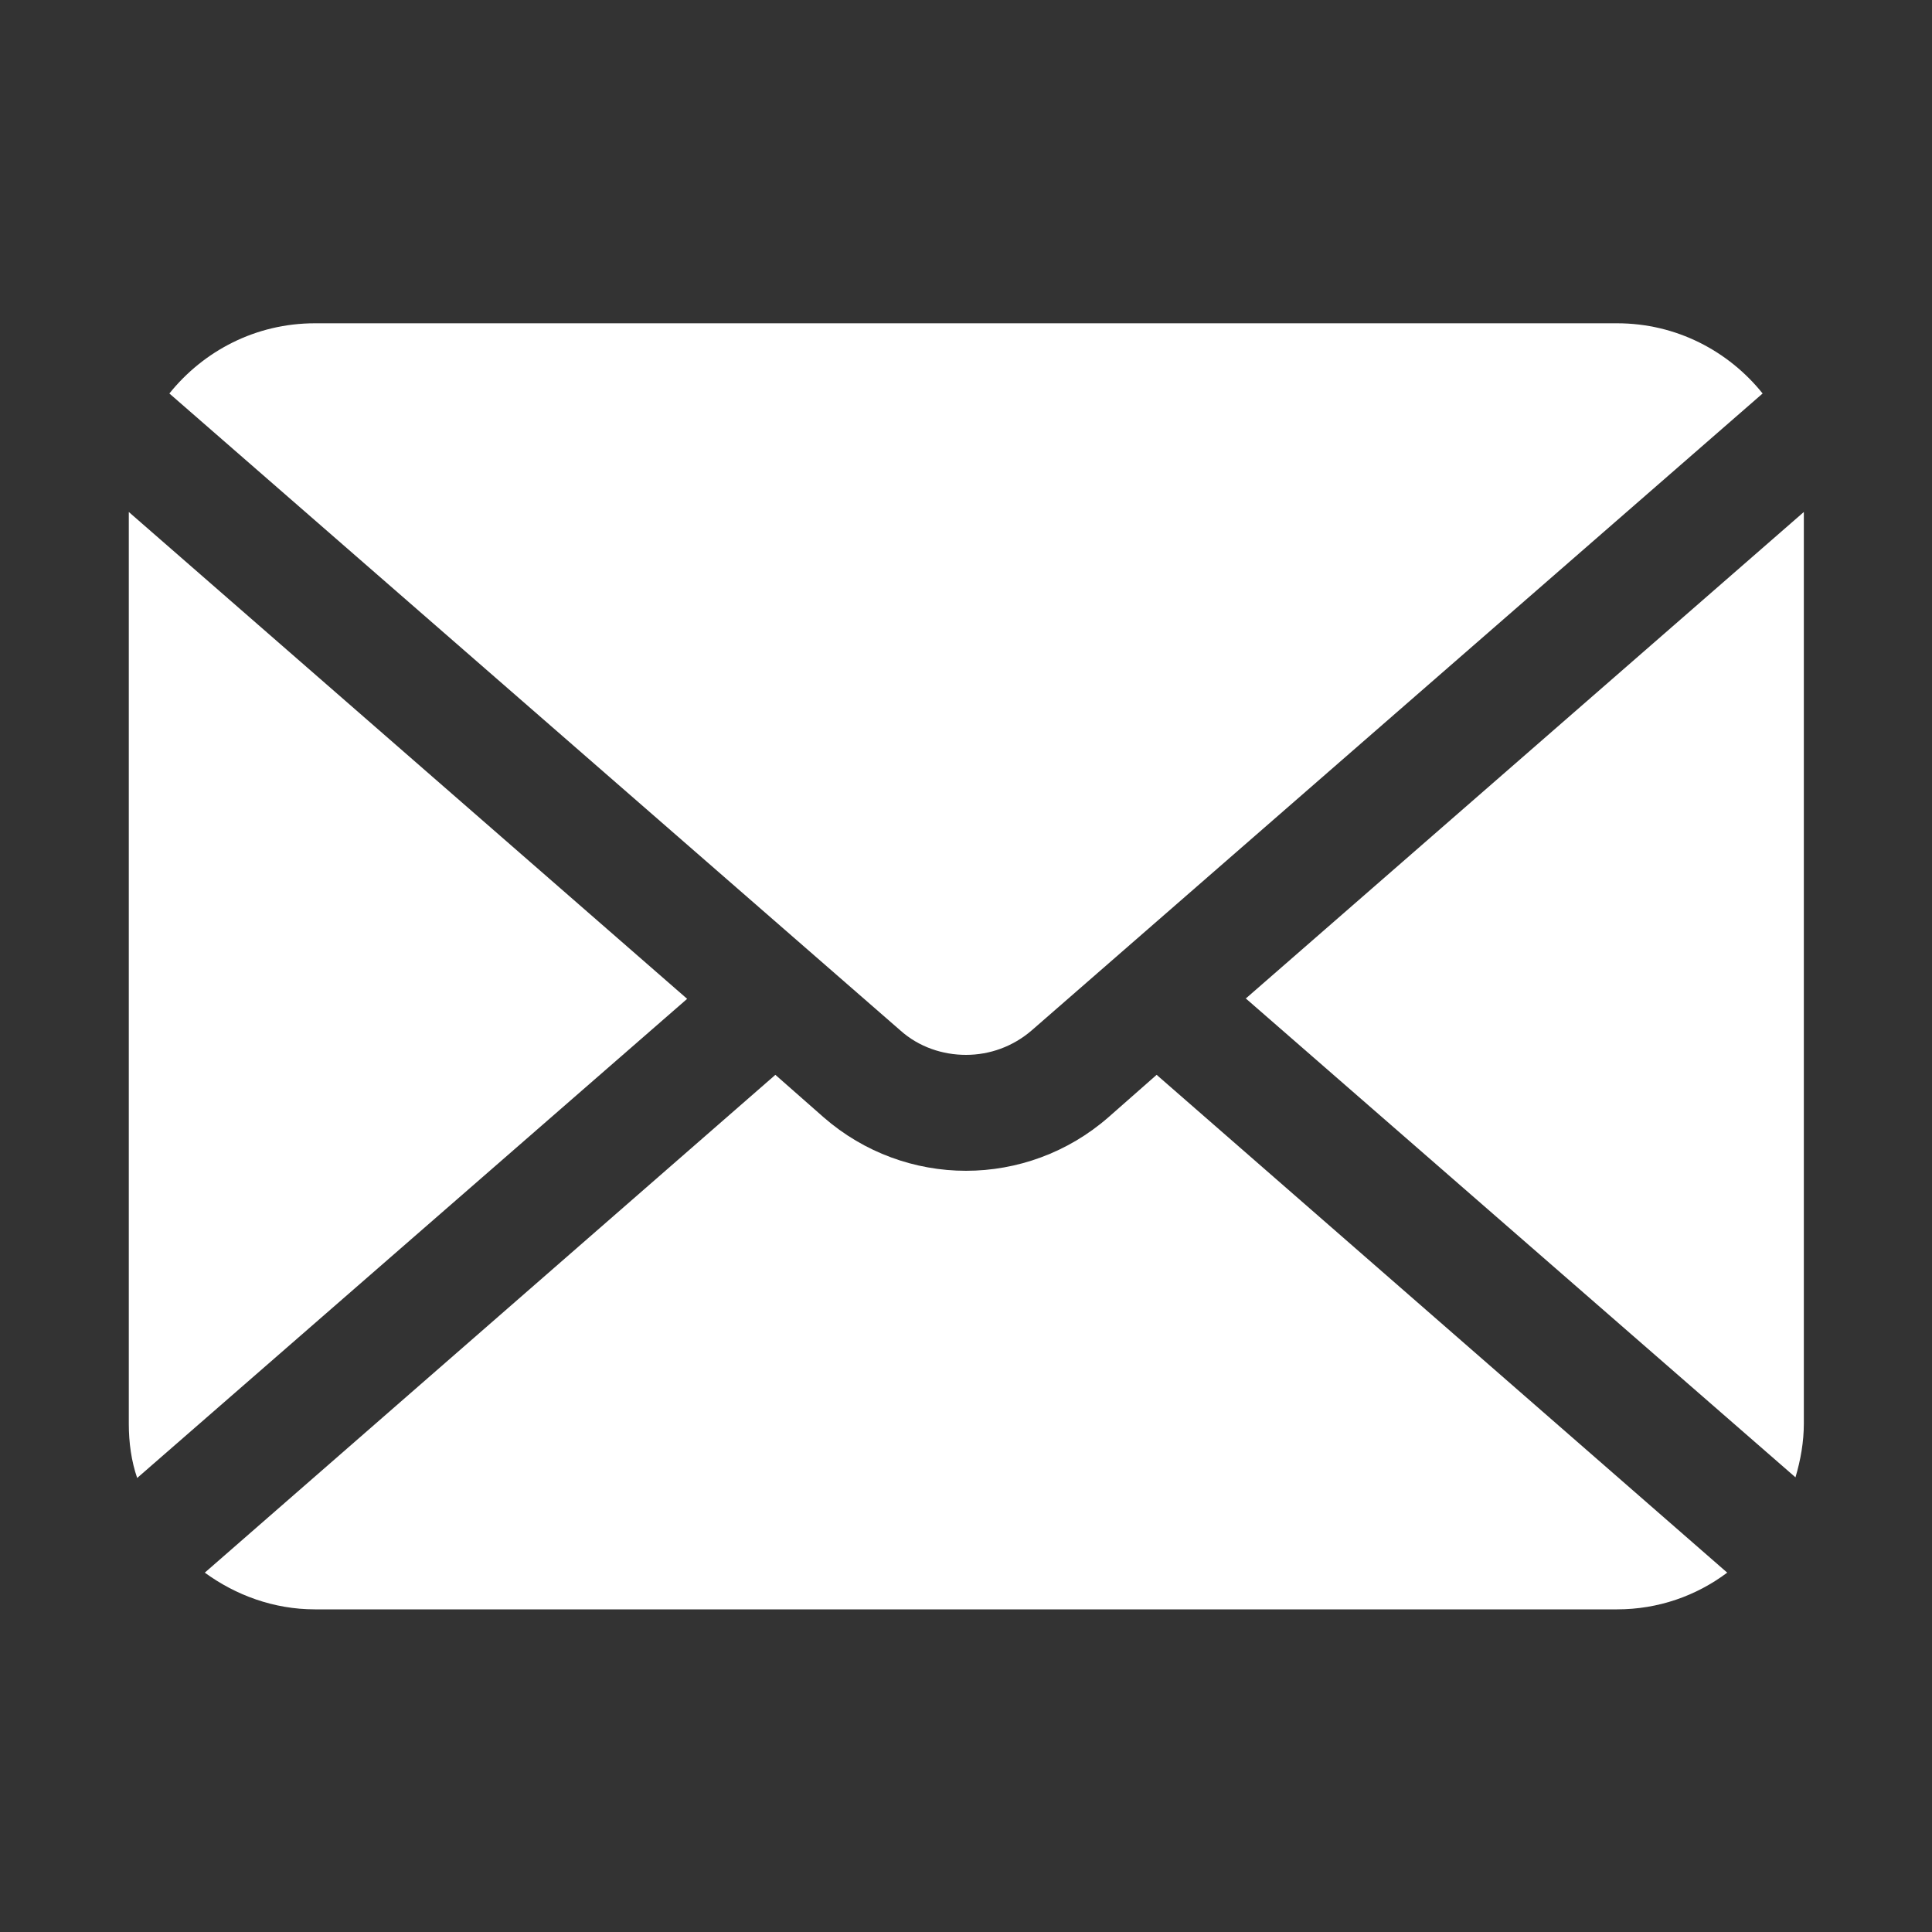
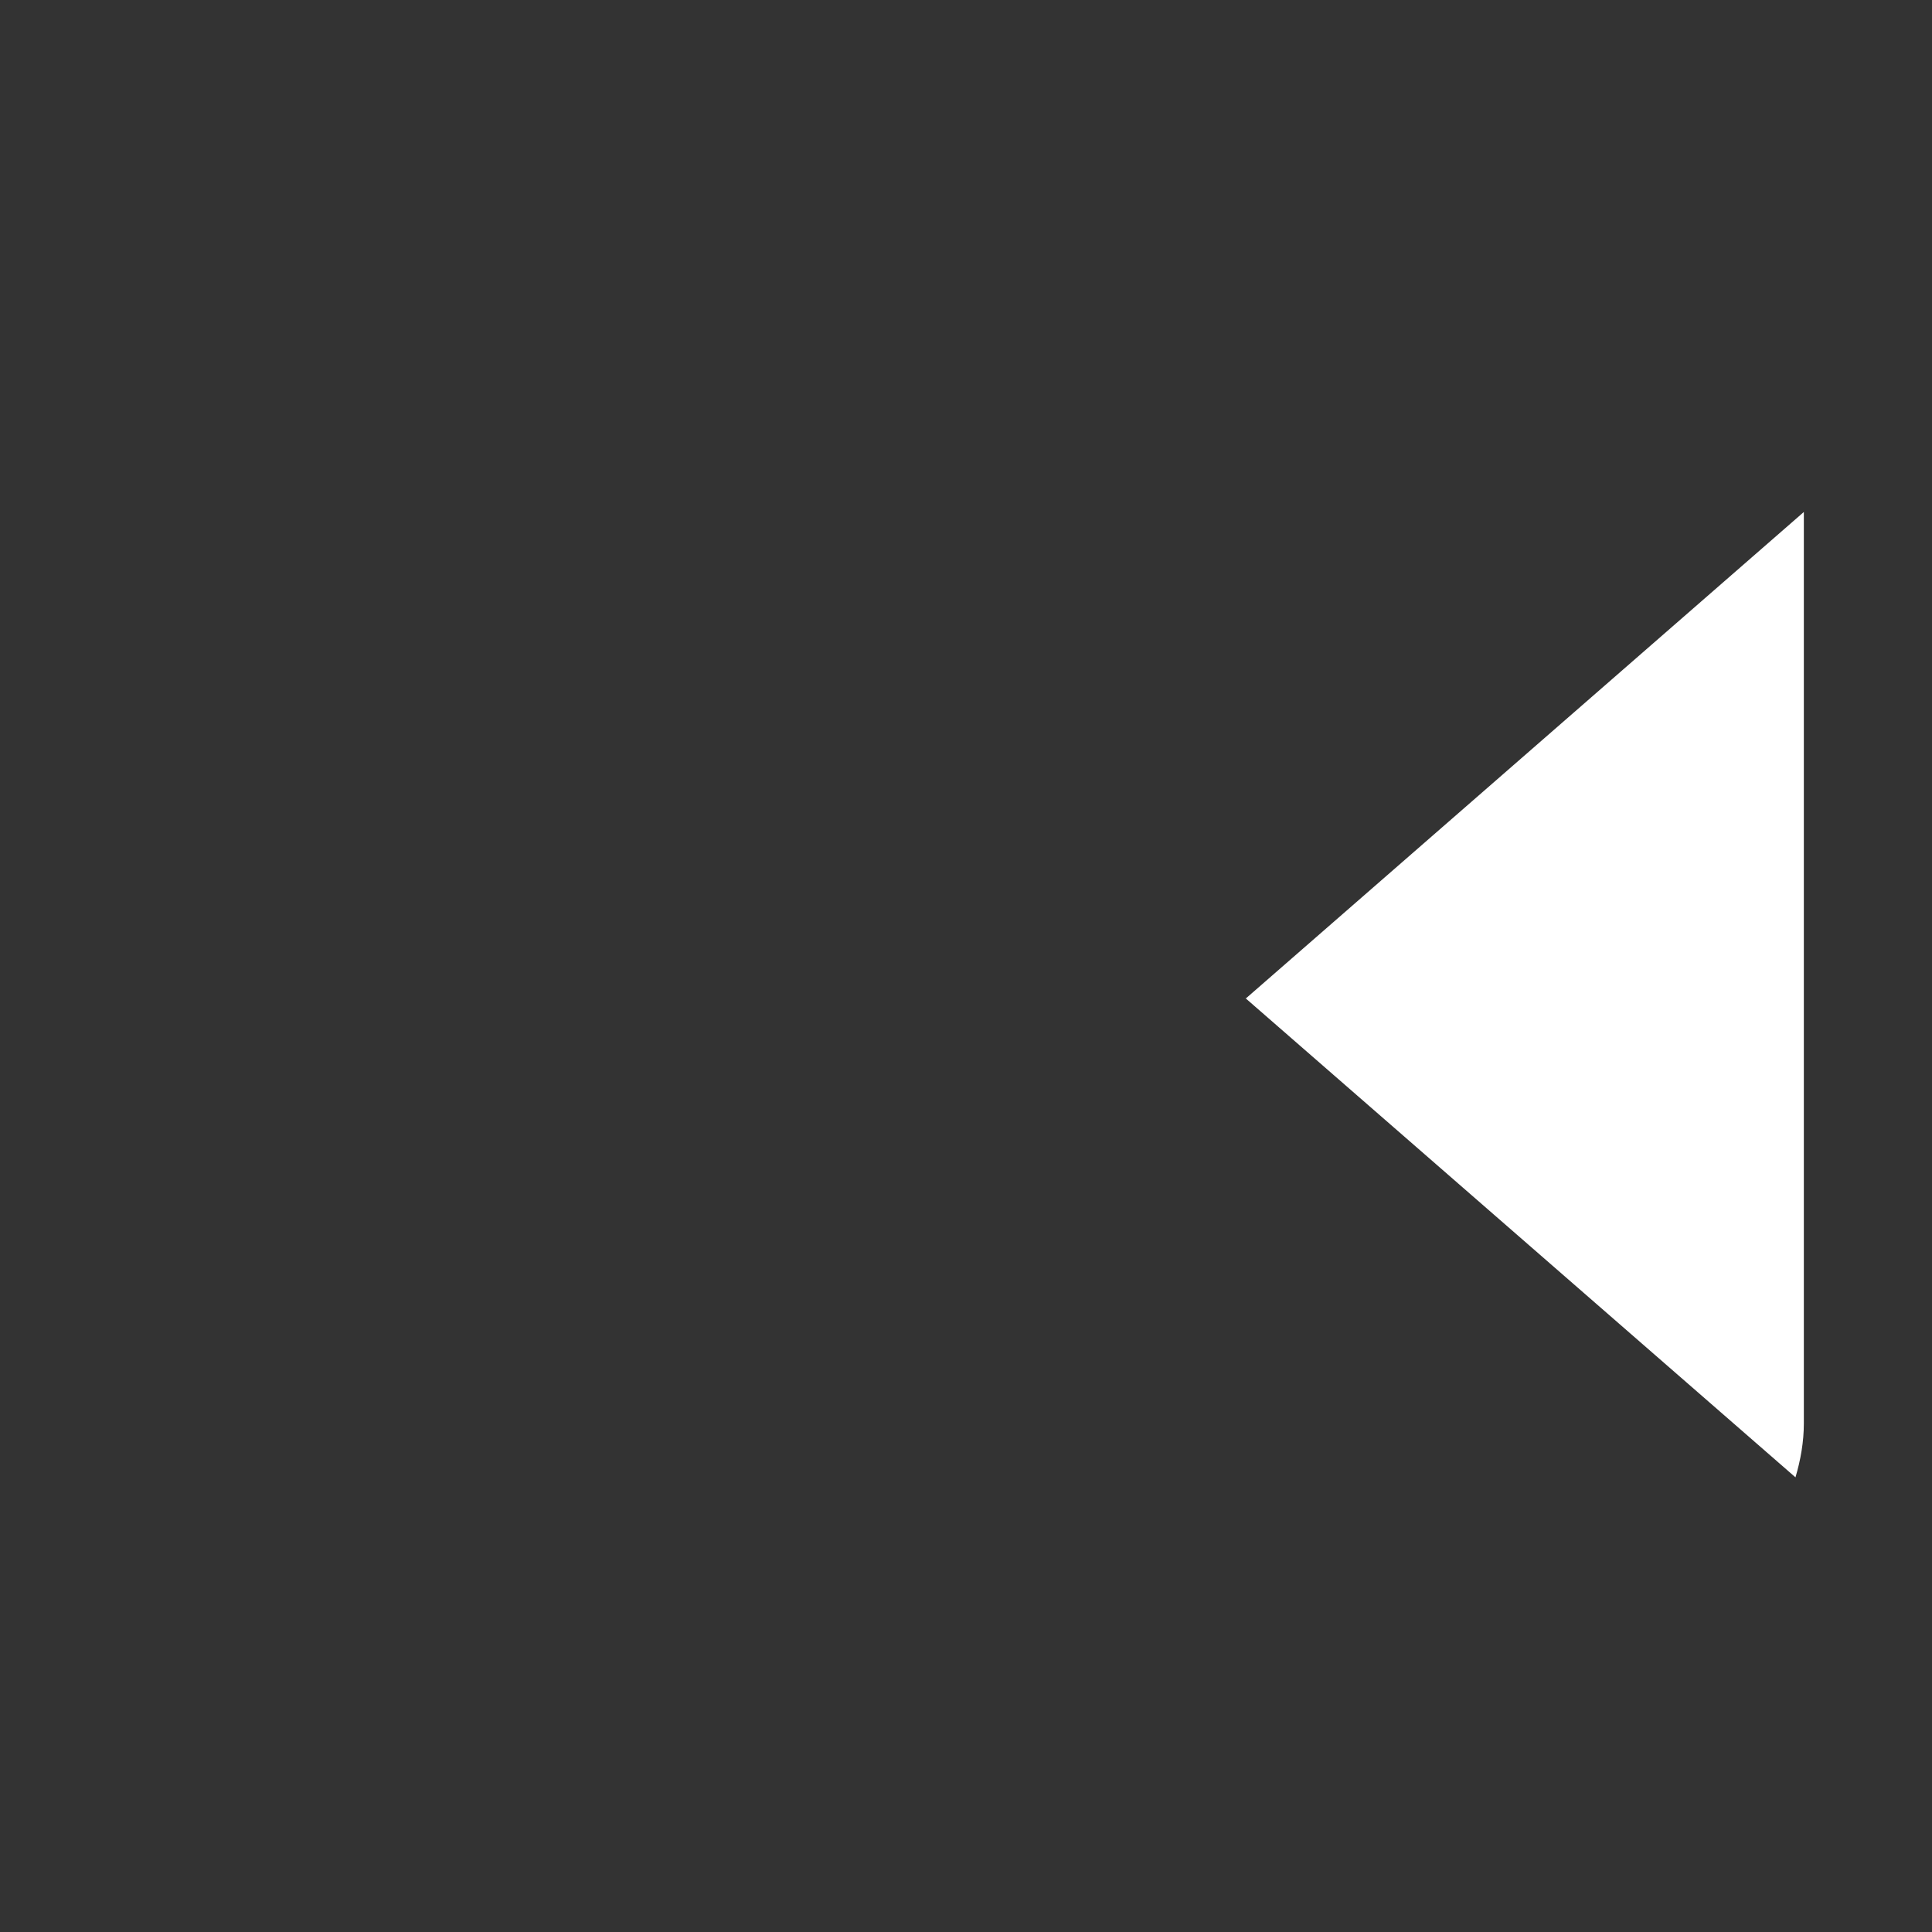
<svg xmlns="http://www.w3.org/2000/svg" id="_レイヤー_2" data-name="レイヤー 2" viewBox="0 0 30 30">
  <rect x="0" y="0" width="30" height="30" fill="#333333" stroke="none" />
  <defs>
    <style>
      .cls-1 {
        fill: #fff;
      }

      .cls-2 {
        fill: none;
      }

      .cls-3 {
        clip-path: url(#clippath);
      }
    </style>
    <clipPath id="clippath">
      <rect class="cls-2" width="30" height="30" />
    </clipPath>
  </defs>
  <g id="_レイヤー_1-2" data-name="レイヤー 1">
    <g class="cls-3">
      <g>
        <path class="cls-1" d="M19.34,15.5l8.54,7.44c.08-.27.13-.55.13-.84V7.95l-8.66,7.55Z" />
-         <path class="cls-1" d="M15,16.38c.37,0,.73-.13,1.02-.38l11.35-9.89c-.53-.66-1.34-1.09-2.26-1.09H4.89c-.92,0-1.73.43-2.26,1.09l11.35,9.89c.29.26.66.38,1.02.38Z" />
-         <path class="cls-1" d="M2,7.95v14.16c0,.29.04.58.13.84l8.54-7.44L2,7.95Z" />
-         <path class="cls-1" d="M17.21,17.35c-.63.55-1.42.83-2.21.83-.79,0-1.58-.28-2.21-.83l-.75-.66-8.86,7.73c.48.35,1.07.57,1.71.57h20.22c.64,0,1.23-.21,1.71-.57l-8.86-7.73-.75.66Z" />
      </g>
    </g>
  </g>
</svg>